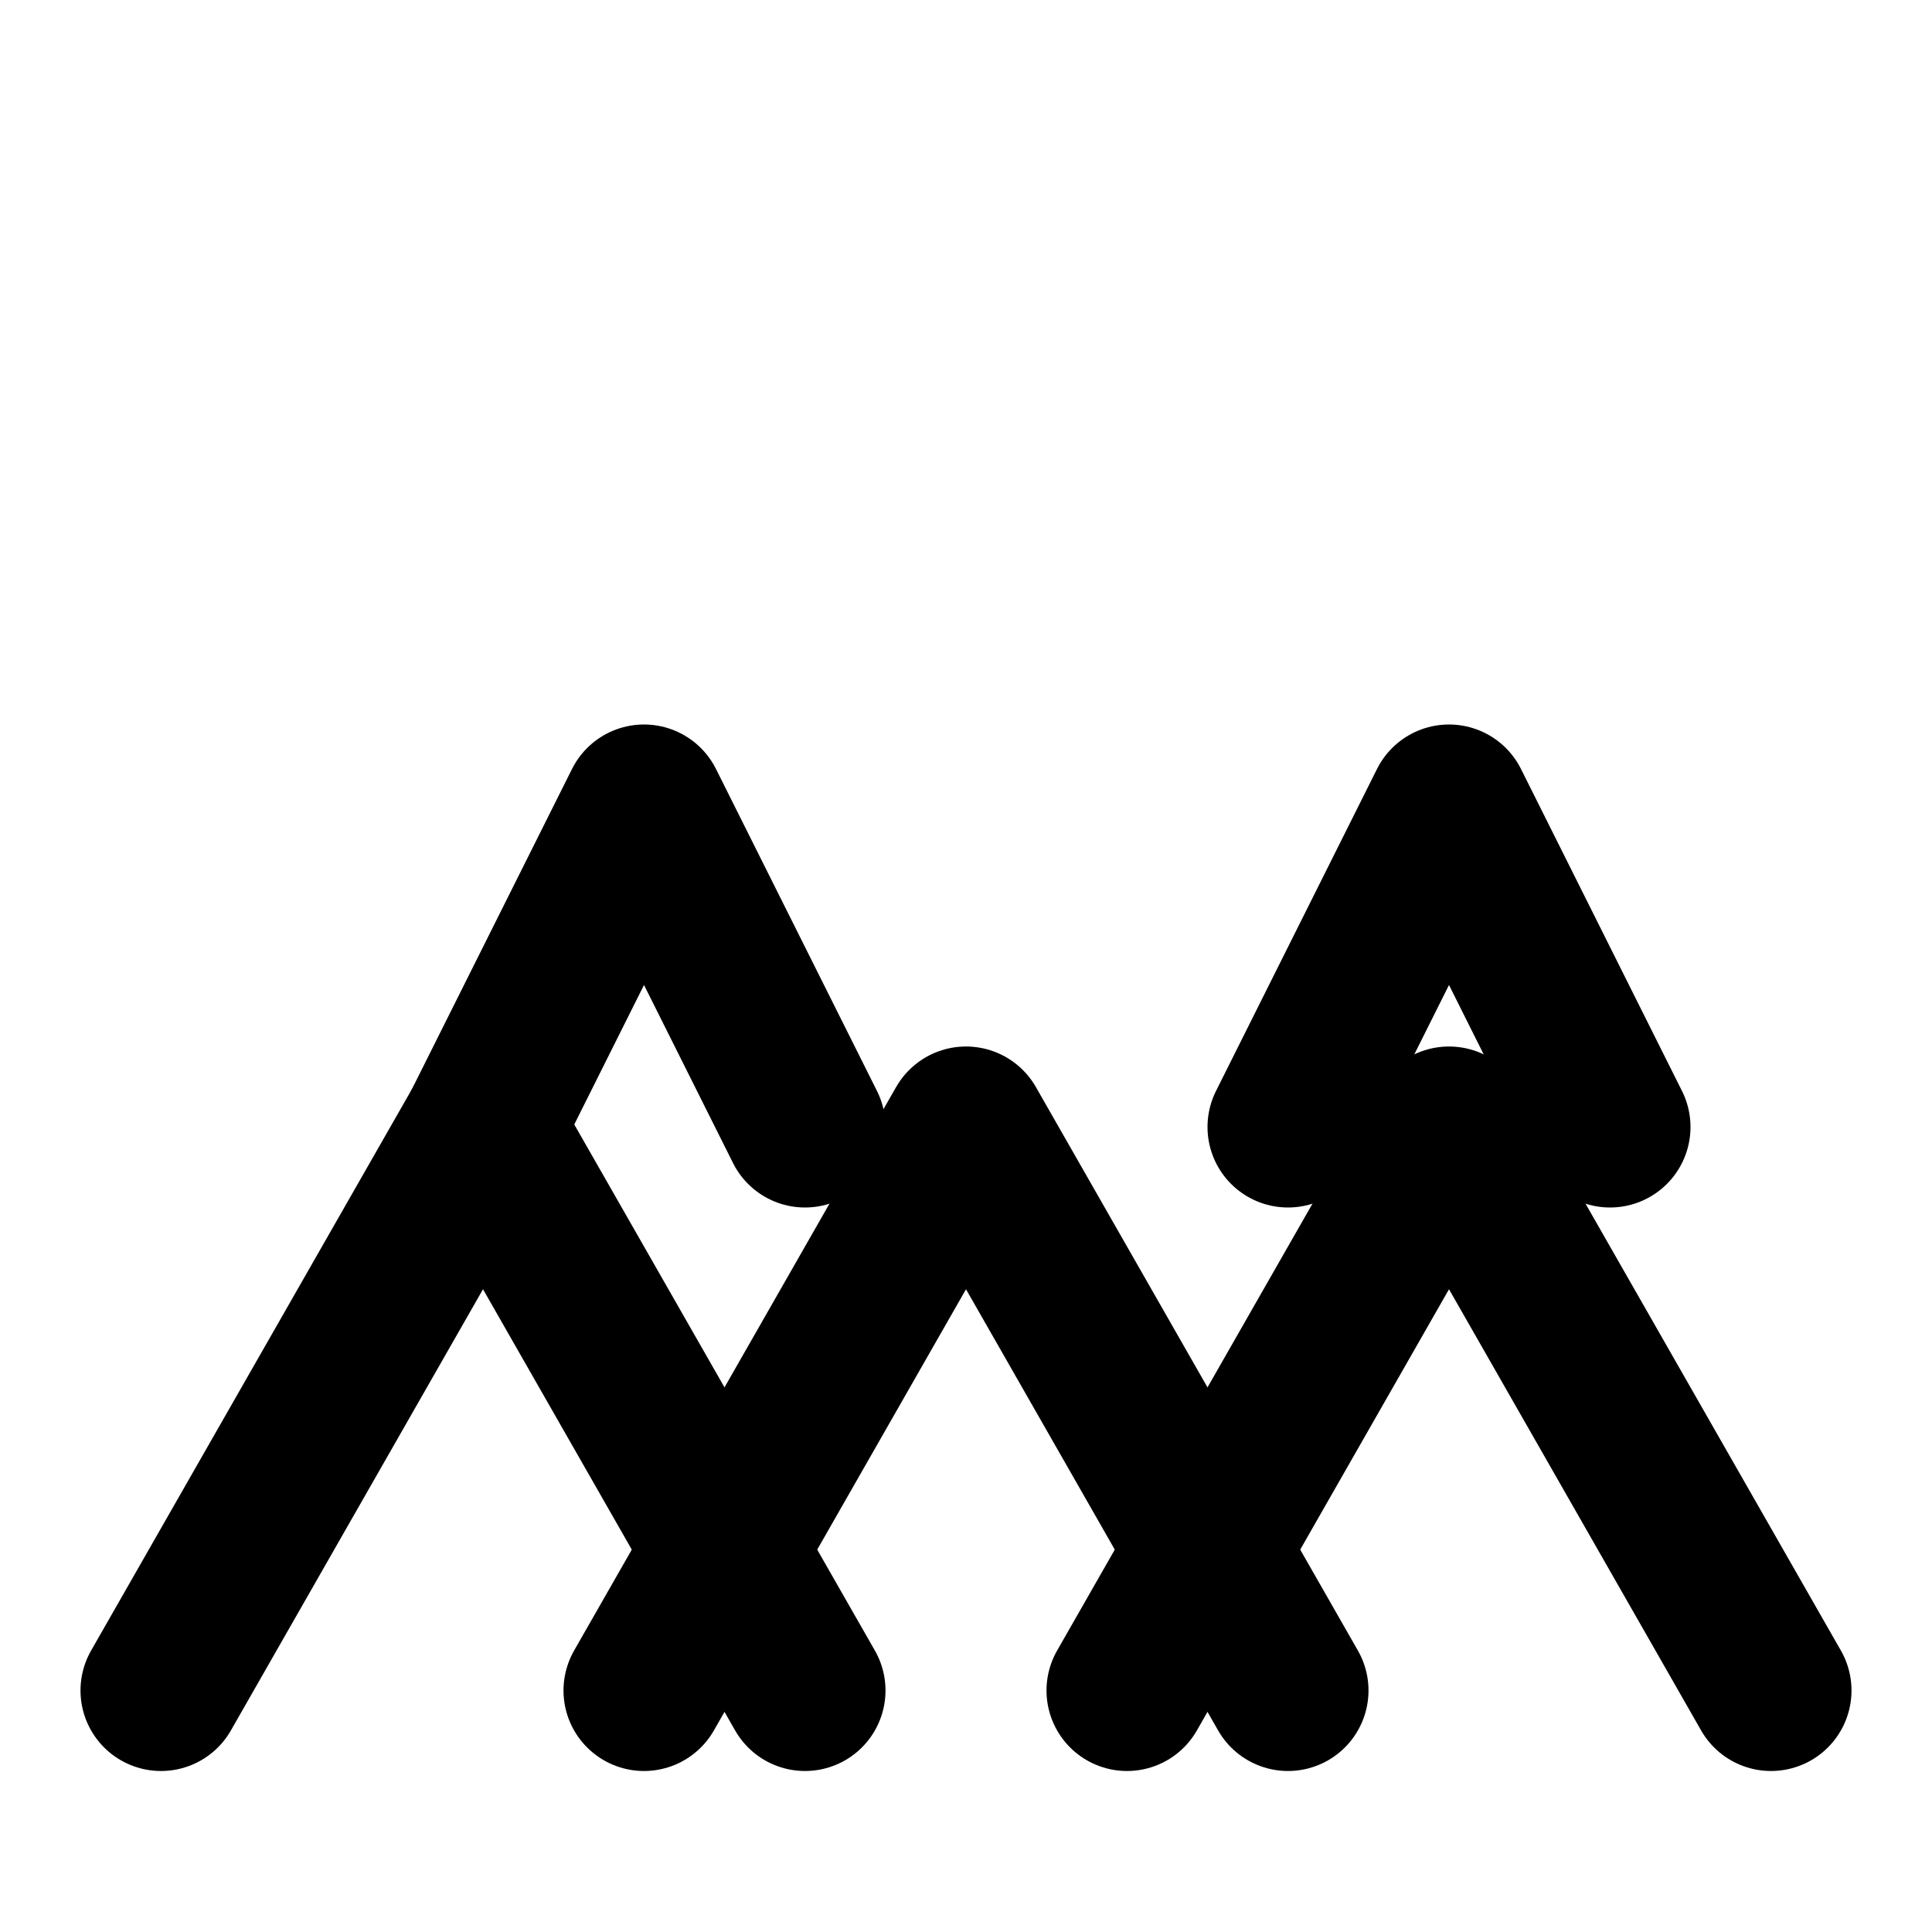
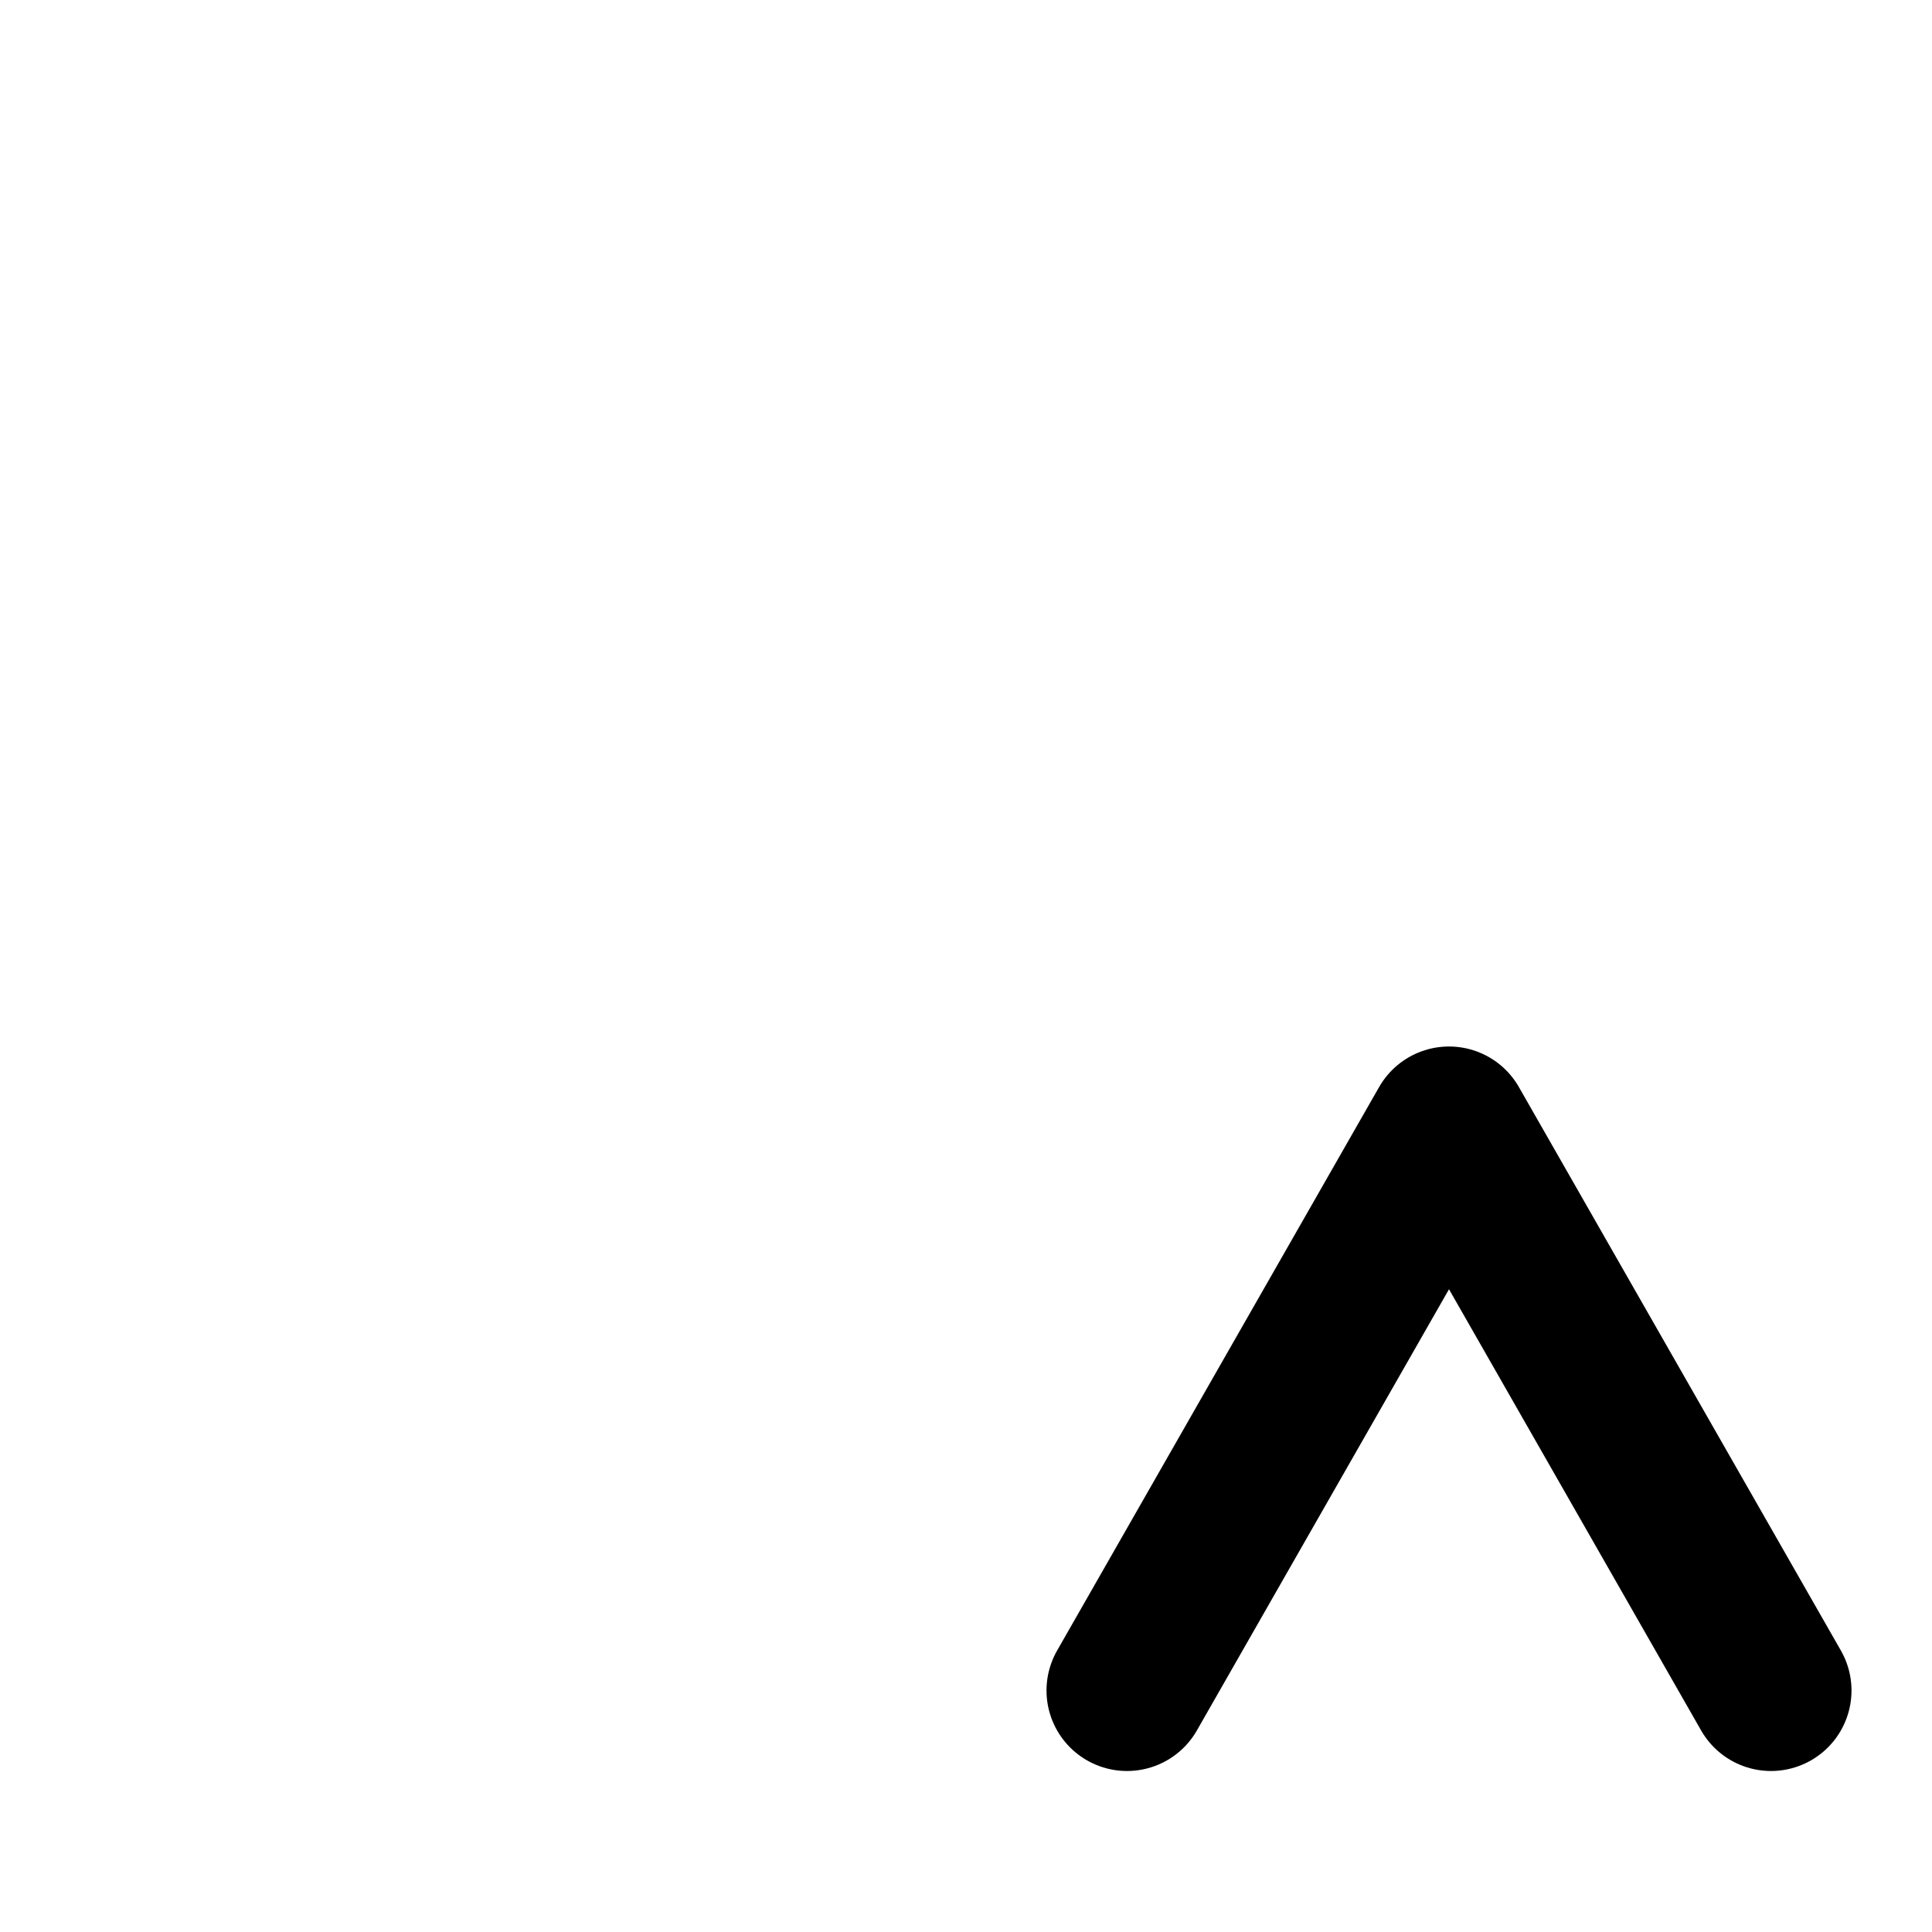
<svg xmlns="http://www.w3.org/2000/svg" width="24" height="24" viewBox="0 0 24 24" fill="none" stroke="currentColor" stroke-width="2" stroke-linecap="round" stroke-linejoin="round">
-   <path d="M8 21l4-7 4 7" />
-   <path d="M2 21l4-7 4 7" />
  <path d="M14 21l4-7 4 7" />
-   <path d="M6 14l2-4 2 4" />
-   <path d="M16 14l2-4 2 4" />
</svg>